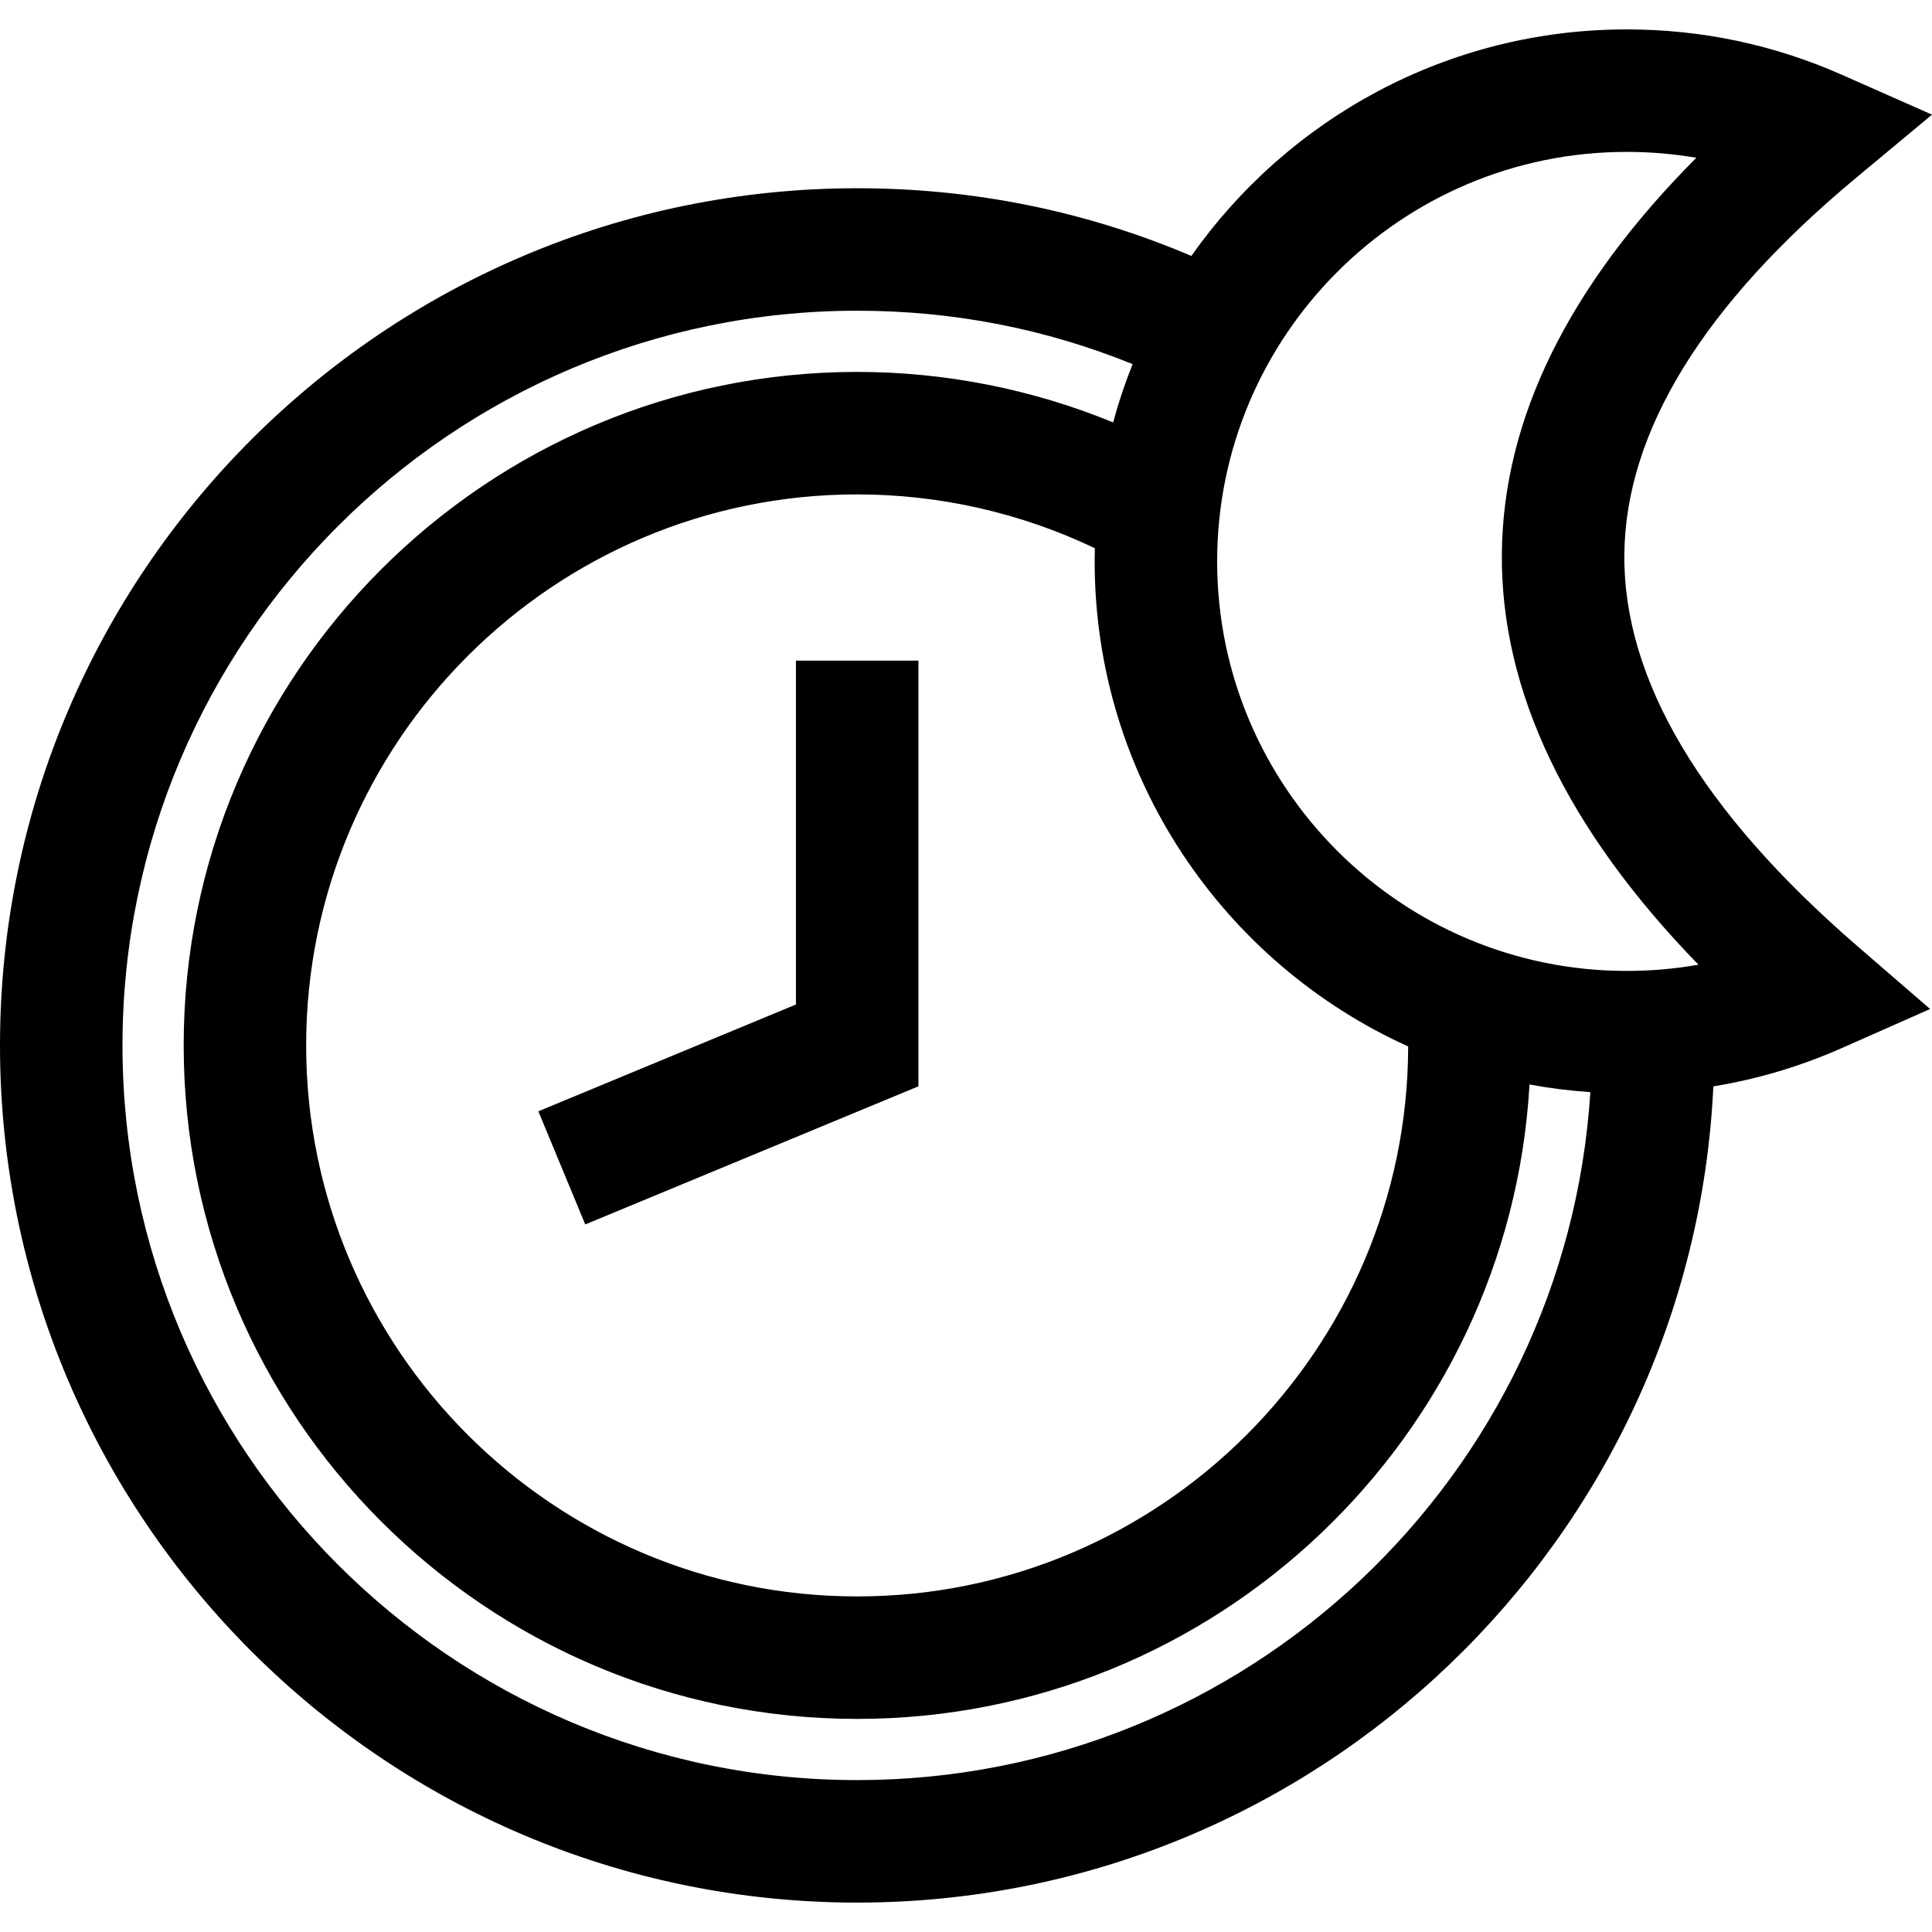
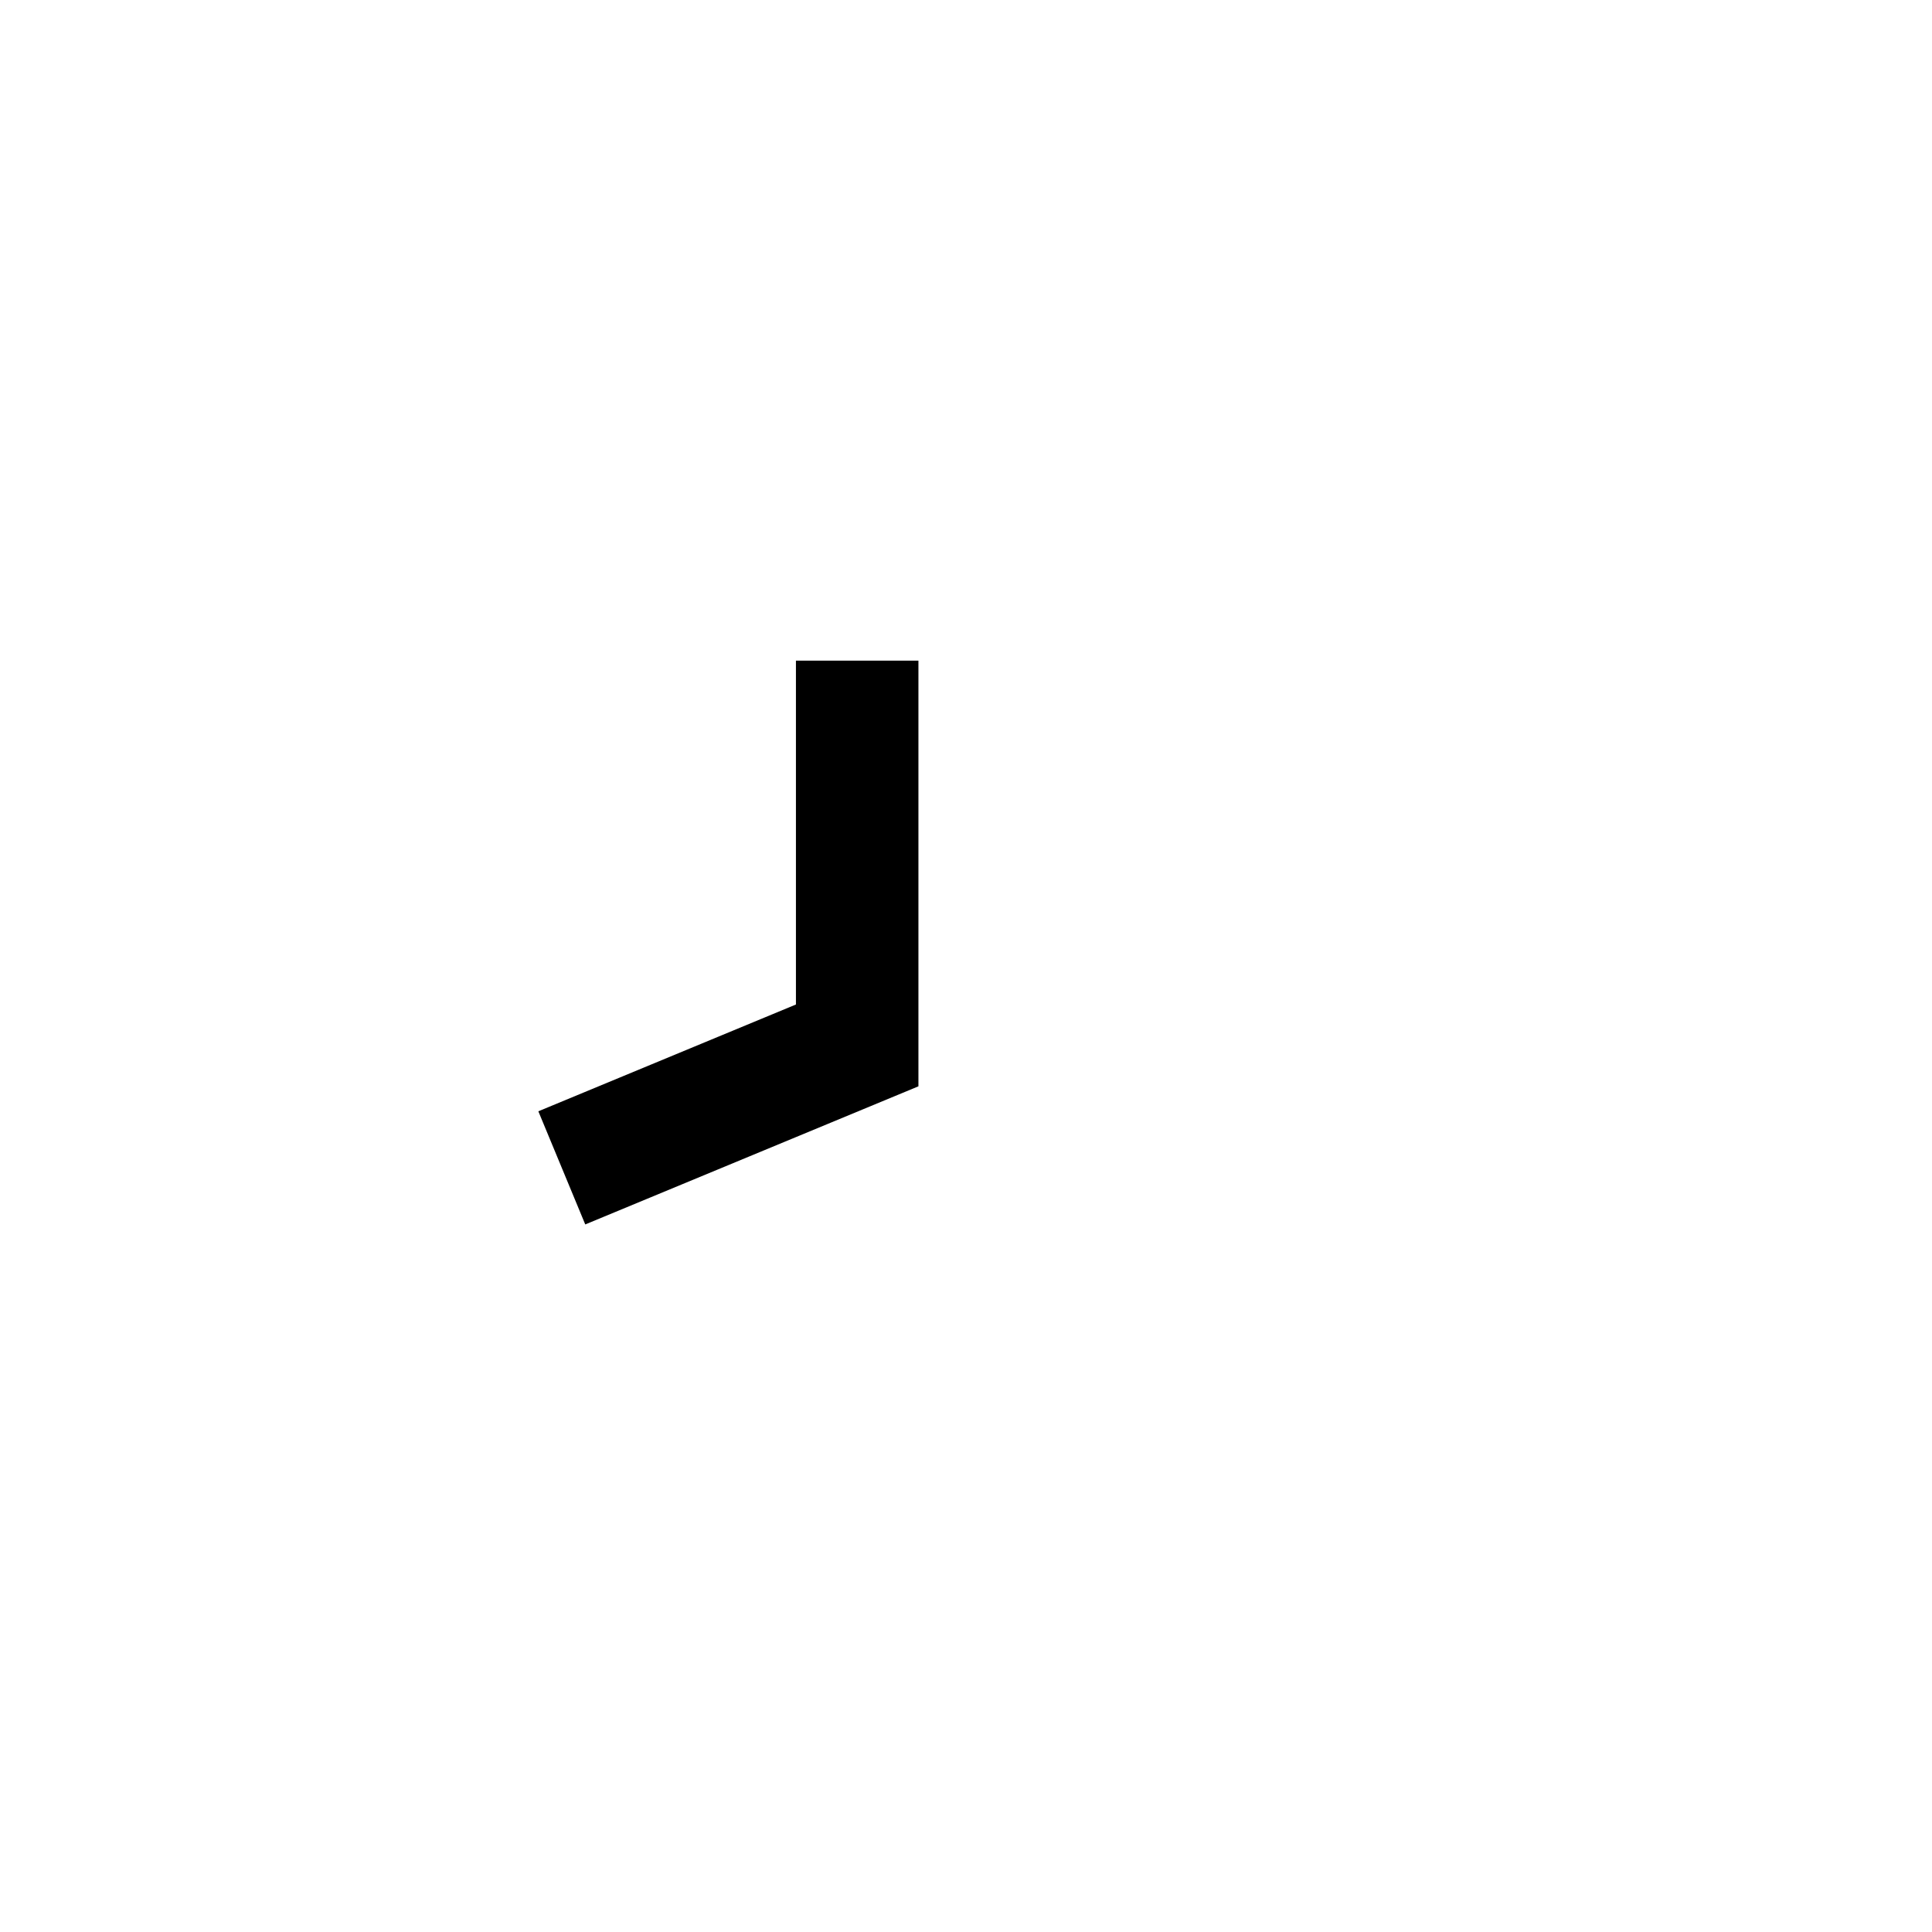
<svg xmlns="http://www.w3.org/2000/svg" version="1.1" id="Layer_1" x="0px" y="0px" viewBox="0 0 512 512" style="enable-background:new 0 0 512 512;" xml:space="preserve">
  <g>
    <g>
      <polygon points="210.931,175.075 210.931,266.204 142.667,294.502 155.098,324.489 243.393,287.887 243.393,175.075   " />
    </g>
  </g>
  <g>
    <g>
-       <path d="M430.468,146.915c0.31-32.564,20.975-66.141,61.423-99.797L512,30.384L488.077,19.8    c-18.006-7.967-37.179-12.007-56.99-12.007c-47.636,0-89.825,23.751-115.36,60.03c-27.987-11.899-57.708-17.937-88.564-17.937    C101.905,49.884,0,151.788,0,277.046s101.905,227.162,227.162,227.162c121.617,0,221.21-96.069,226.897-216.305    c11.689-1.915,23.07-5.298,34.017-10.141l23.426-10.364l-19.376-16.755C450.898,214.987,430.153,180.089,430.468,146.915z     M373.181,277.322c-0.15,80.391-65.595,145.747-146.021,145.747c-80.518,0-146.024-65.506-146.024-146.024    s65.506-146.024,146.024-146.024c21.846,0,43.421,4.912,62.981,14.264c-0.028,1.161-0.044,2.326-0.044,3.495    C290.099,205.896,324.237,255.187,373.181,277.322z M227.162,471.745c-107.358,0-194.701-87.343-194.701-194.7    S119.804,82.345,227.162,82.345c25.388,0,49.869,4.764,72.991,14.155c-2.008,5.011-3.732,10.165-5.161,15.439    c-21.417-8.788-44.5-13.379-67.83-13.379c-98.417,0-178.485,80.068-178.485,178.485S128.745,455.53,227.162,455.53    c94.94,0,172.792-74.513,178.177-168.127c5.276,0.978,10.655,1.658,16.118,2.029C415.045,391.039,330.357,471.745,227.162,471.745    z M431.085,257.306c-59.842,0-108.527-48.684-108.527-108.527S371.245,40.254,431.086,40.254c6.249,0,12.412,0.521,18.464,1.556    c-33.887,34.006-51.203,69.168-51.543,104.797c-0.346,36.508,17.156,73.101,52.096,109.047    C443.872,256.754,437.523,257.306,431.085,257.306z" />
-     </g>
+       </g>
  </g>
  <g>
</g>
  <g>
</g>
  <g>
</g>
  <g>
</g>
  <g>
</g>
  <g>
</g>
  <g>
</g>
  <g>
</g>
  <g>
</g>
  <g>
</g>
  <g>
</g>
  <g>
</g>
  <g>
</g>
  <g>
</g>
  <g>
</g>
</svg>